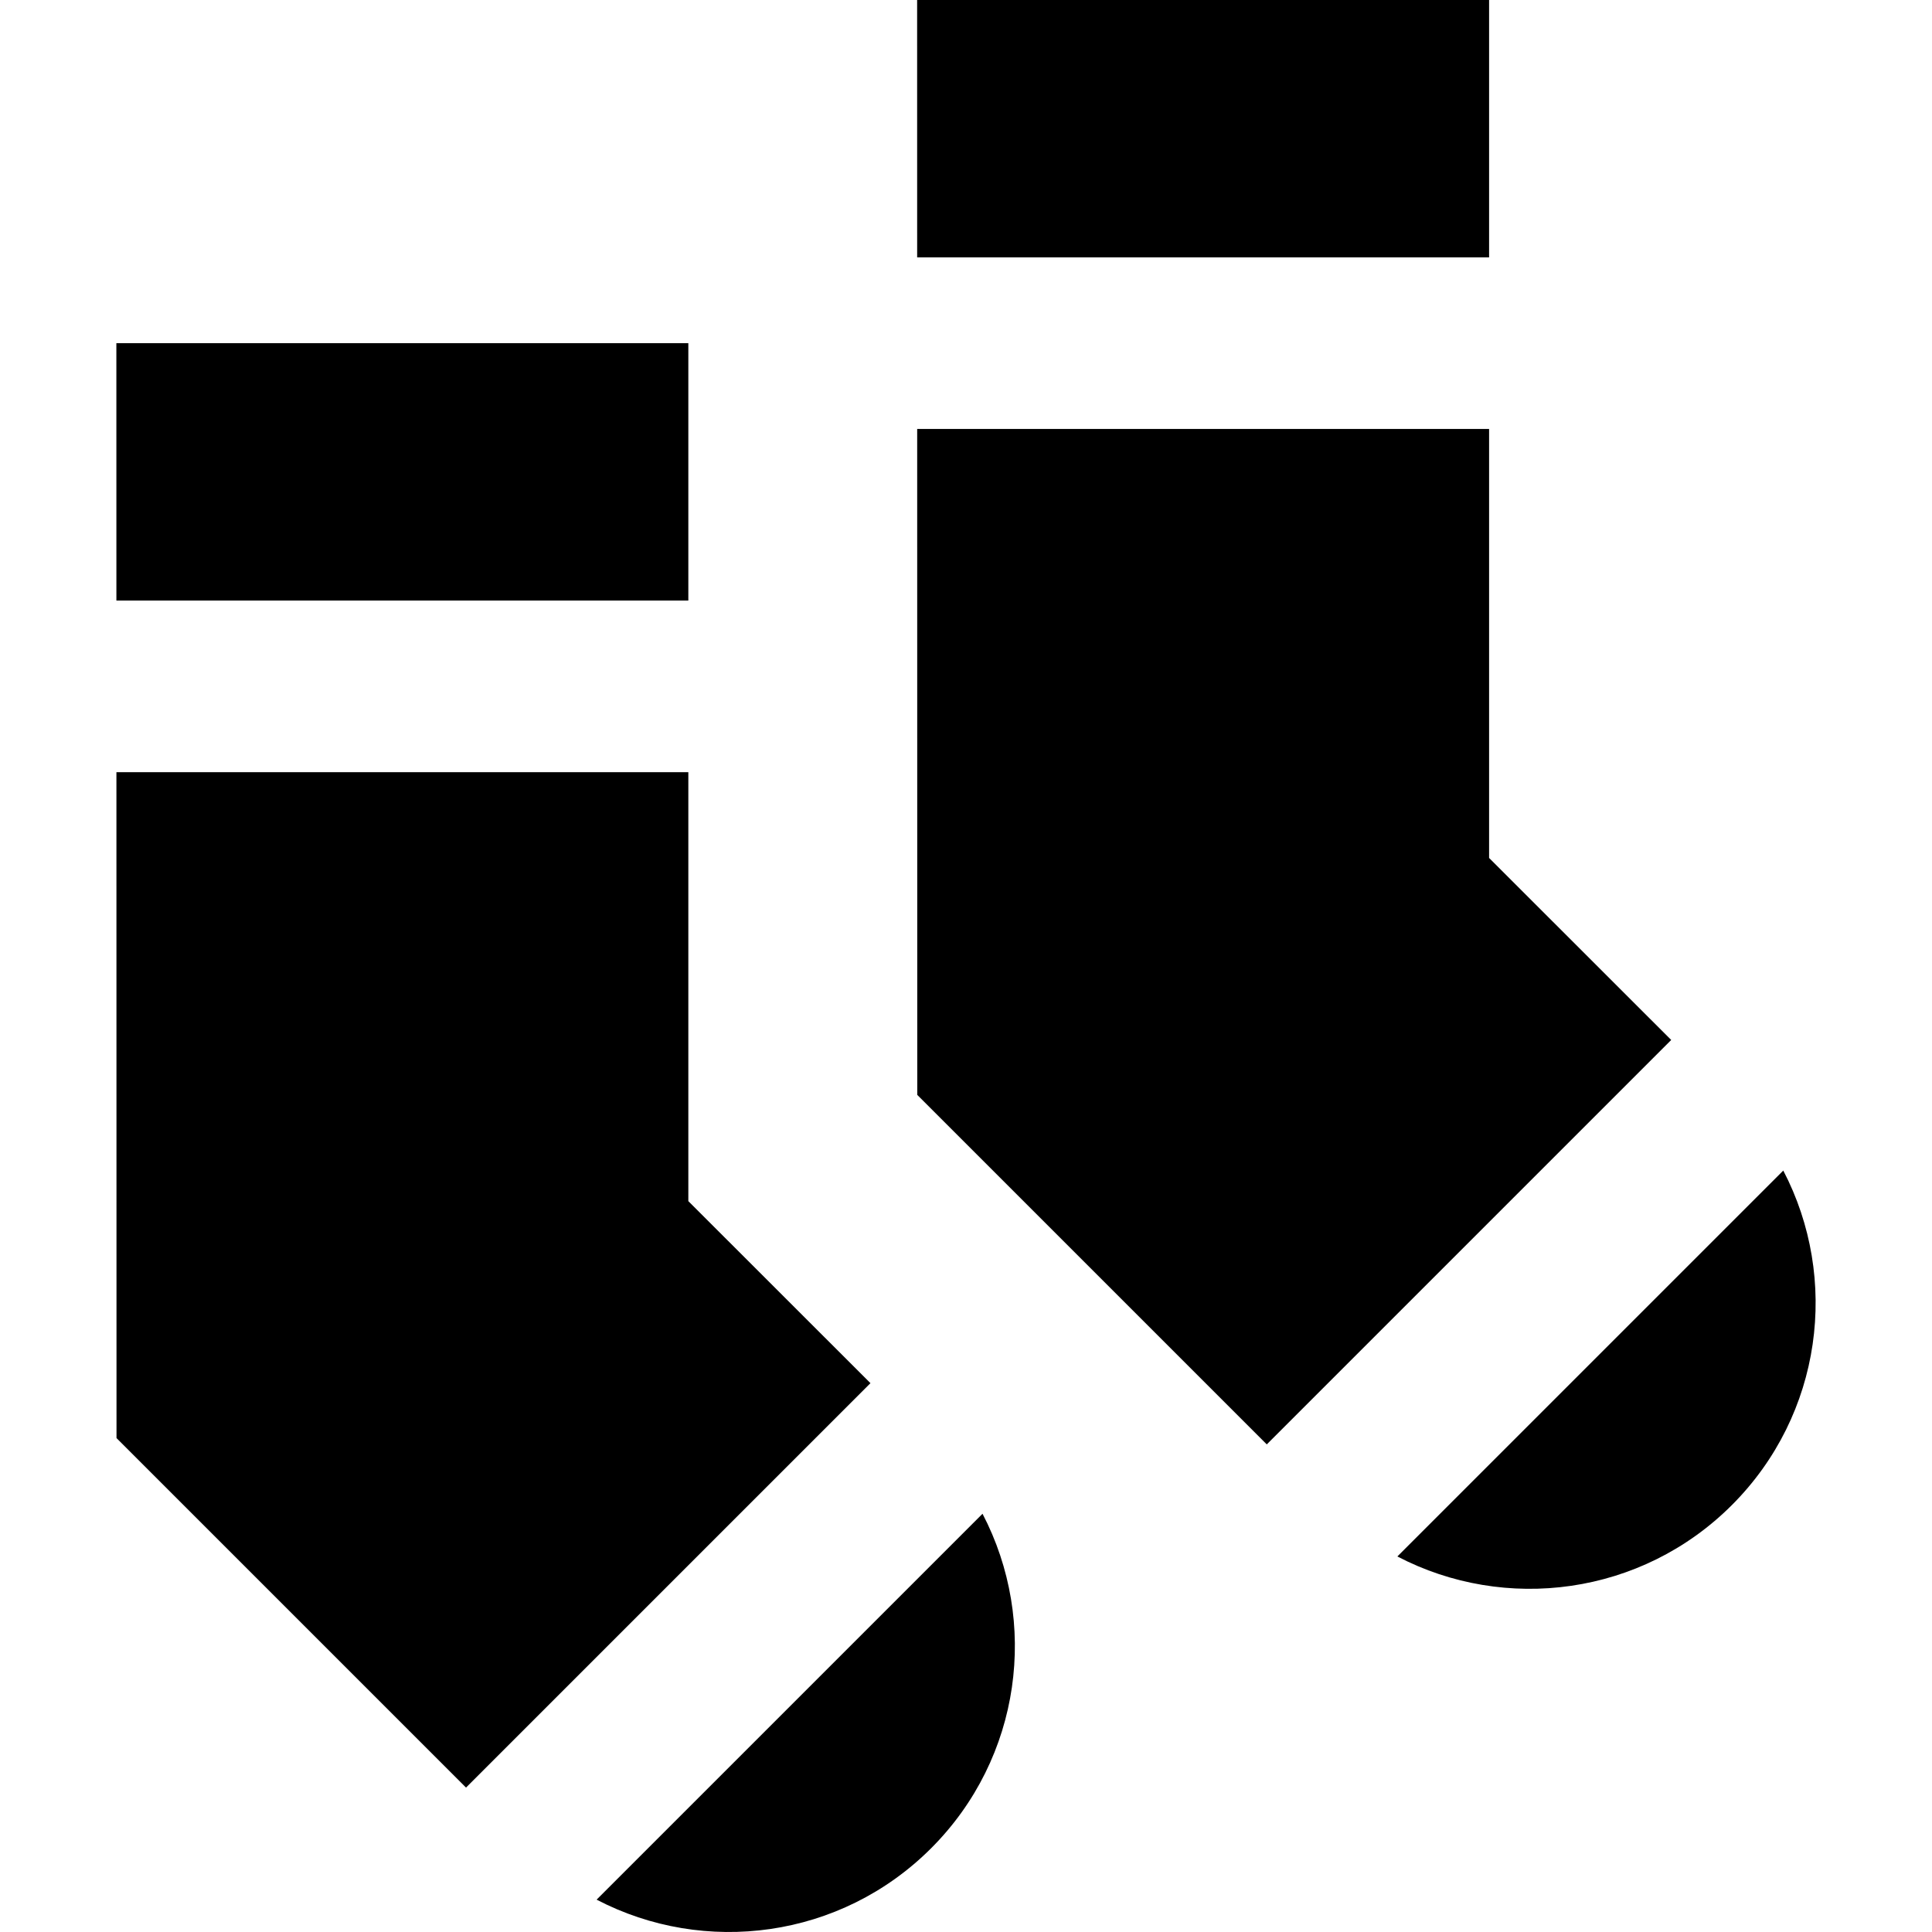
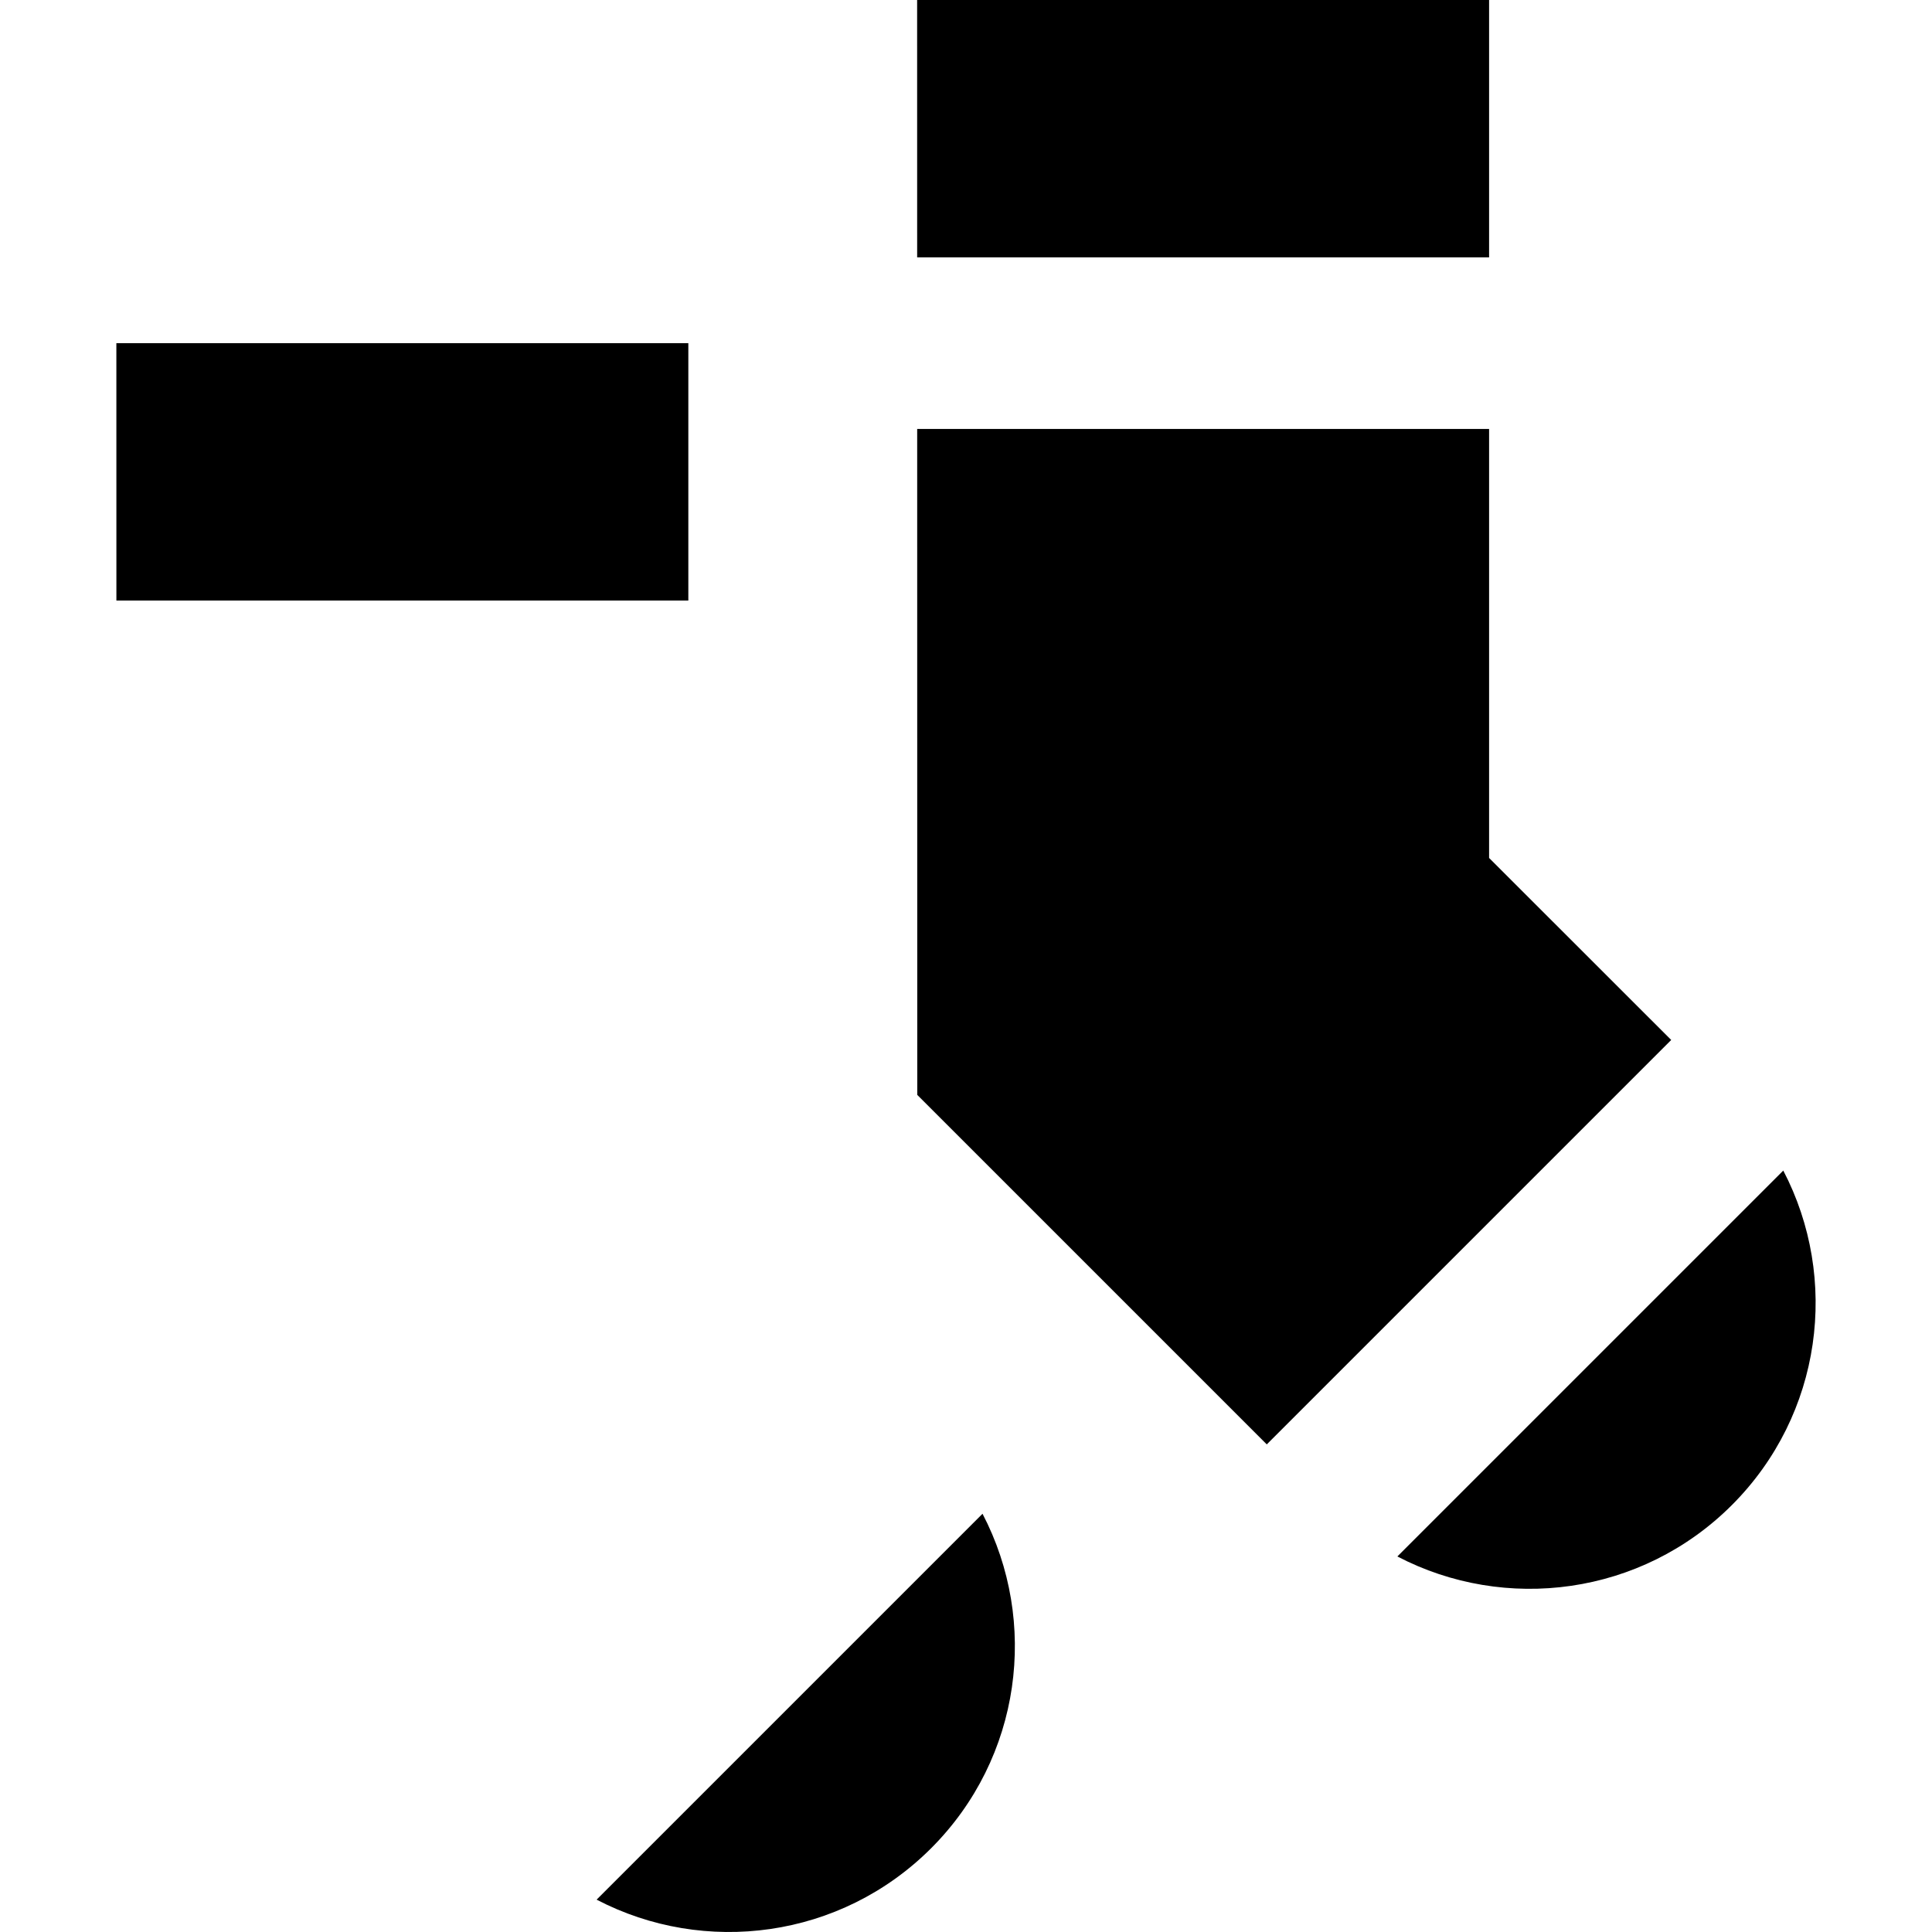
<svg xmlns="http://www.w3.org/2000/svg" version="1.1" id="Layer_1" x="0px" y="0px" viewBox="0 0 512 512" style="enable-background:new 0 0 512 512;" xml:space="preserve">
  <g>
    <g>
      <polygon points="30.838,90.947 30.847,159.157 182.416,159.157 182.416,90.947   " />
    </g>
  </g>
  <g>
    <g>
      <path d="M260.378,401.159L158.11,503.425c28.571,14.912,64.653,10.375,88.647-13.619    C270.754,465.81,275.291,429.73,260.378,401.159z" />
    </g>
  </g>
  <g>
    <g>
-       <polygon points="182.416,318.314 182.416,204.63 30.853,204.63 30.876,381.105 123.499,473.728 230.678,366.55   " />
-     </g>
+       </g>
  </g>
  <g>
    <g>
      <polygon points="243.047,0 243.056,68.21 394.625,68.21 394.625,0   " />
    </g>
  </g>
  <g>
    <g>
      <polygon points="394.625,227.367 394.625,113.683 243.062,113.683 243.085,290.158 335.708,382.781 442.887,275.604   " />
    </g>
  </g>
  <g>
    <g>
      <path d="M472.587,310.212L370.319,412.478c28.571,14.912,64.653,10.375,88.647-13.619    C482.963,374.863,487.5,338.783,472.587,310.212z" />
    </g>
  </g>
  <g>
</g>
  <g>
</g>
  <g>
</g>
  <g>
</g>
  <g>
</g>
  <g>
</g>
  <g>
</g>
  <g>
</g>
  <g>
</g>
  <g>
</g>
  <g>
</g>
  <g>
</g>
  <g>
</g>
  <g>
</g>
  <g>
</g>
</svg>